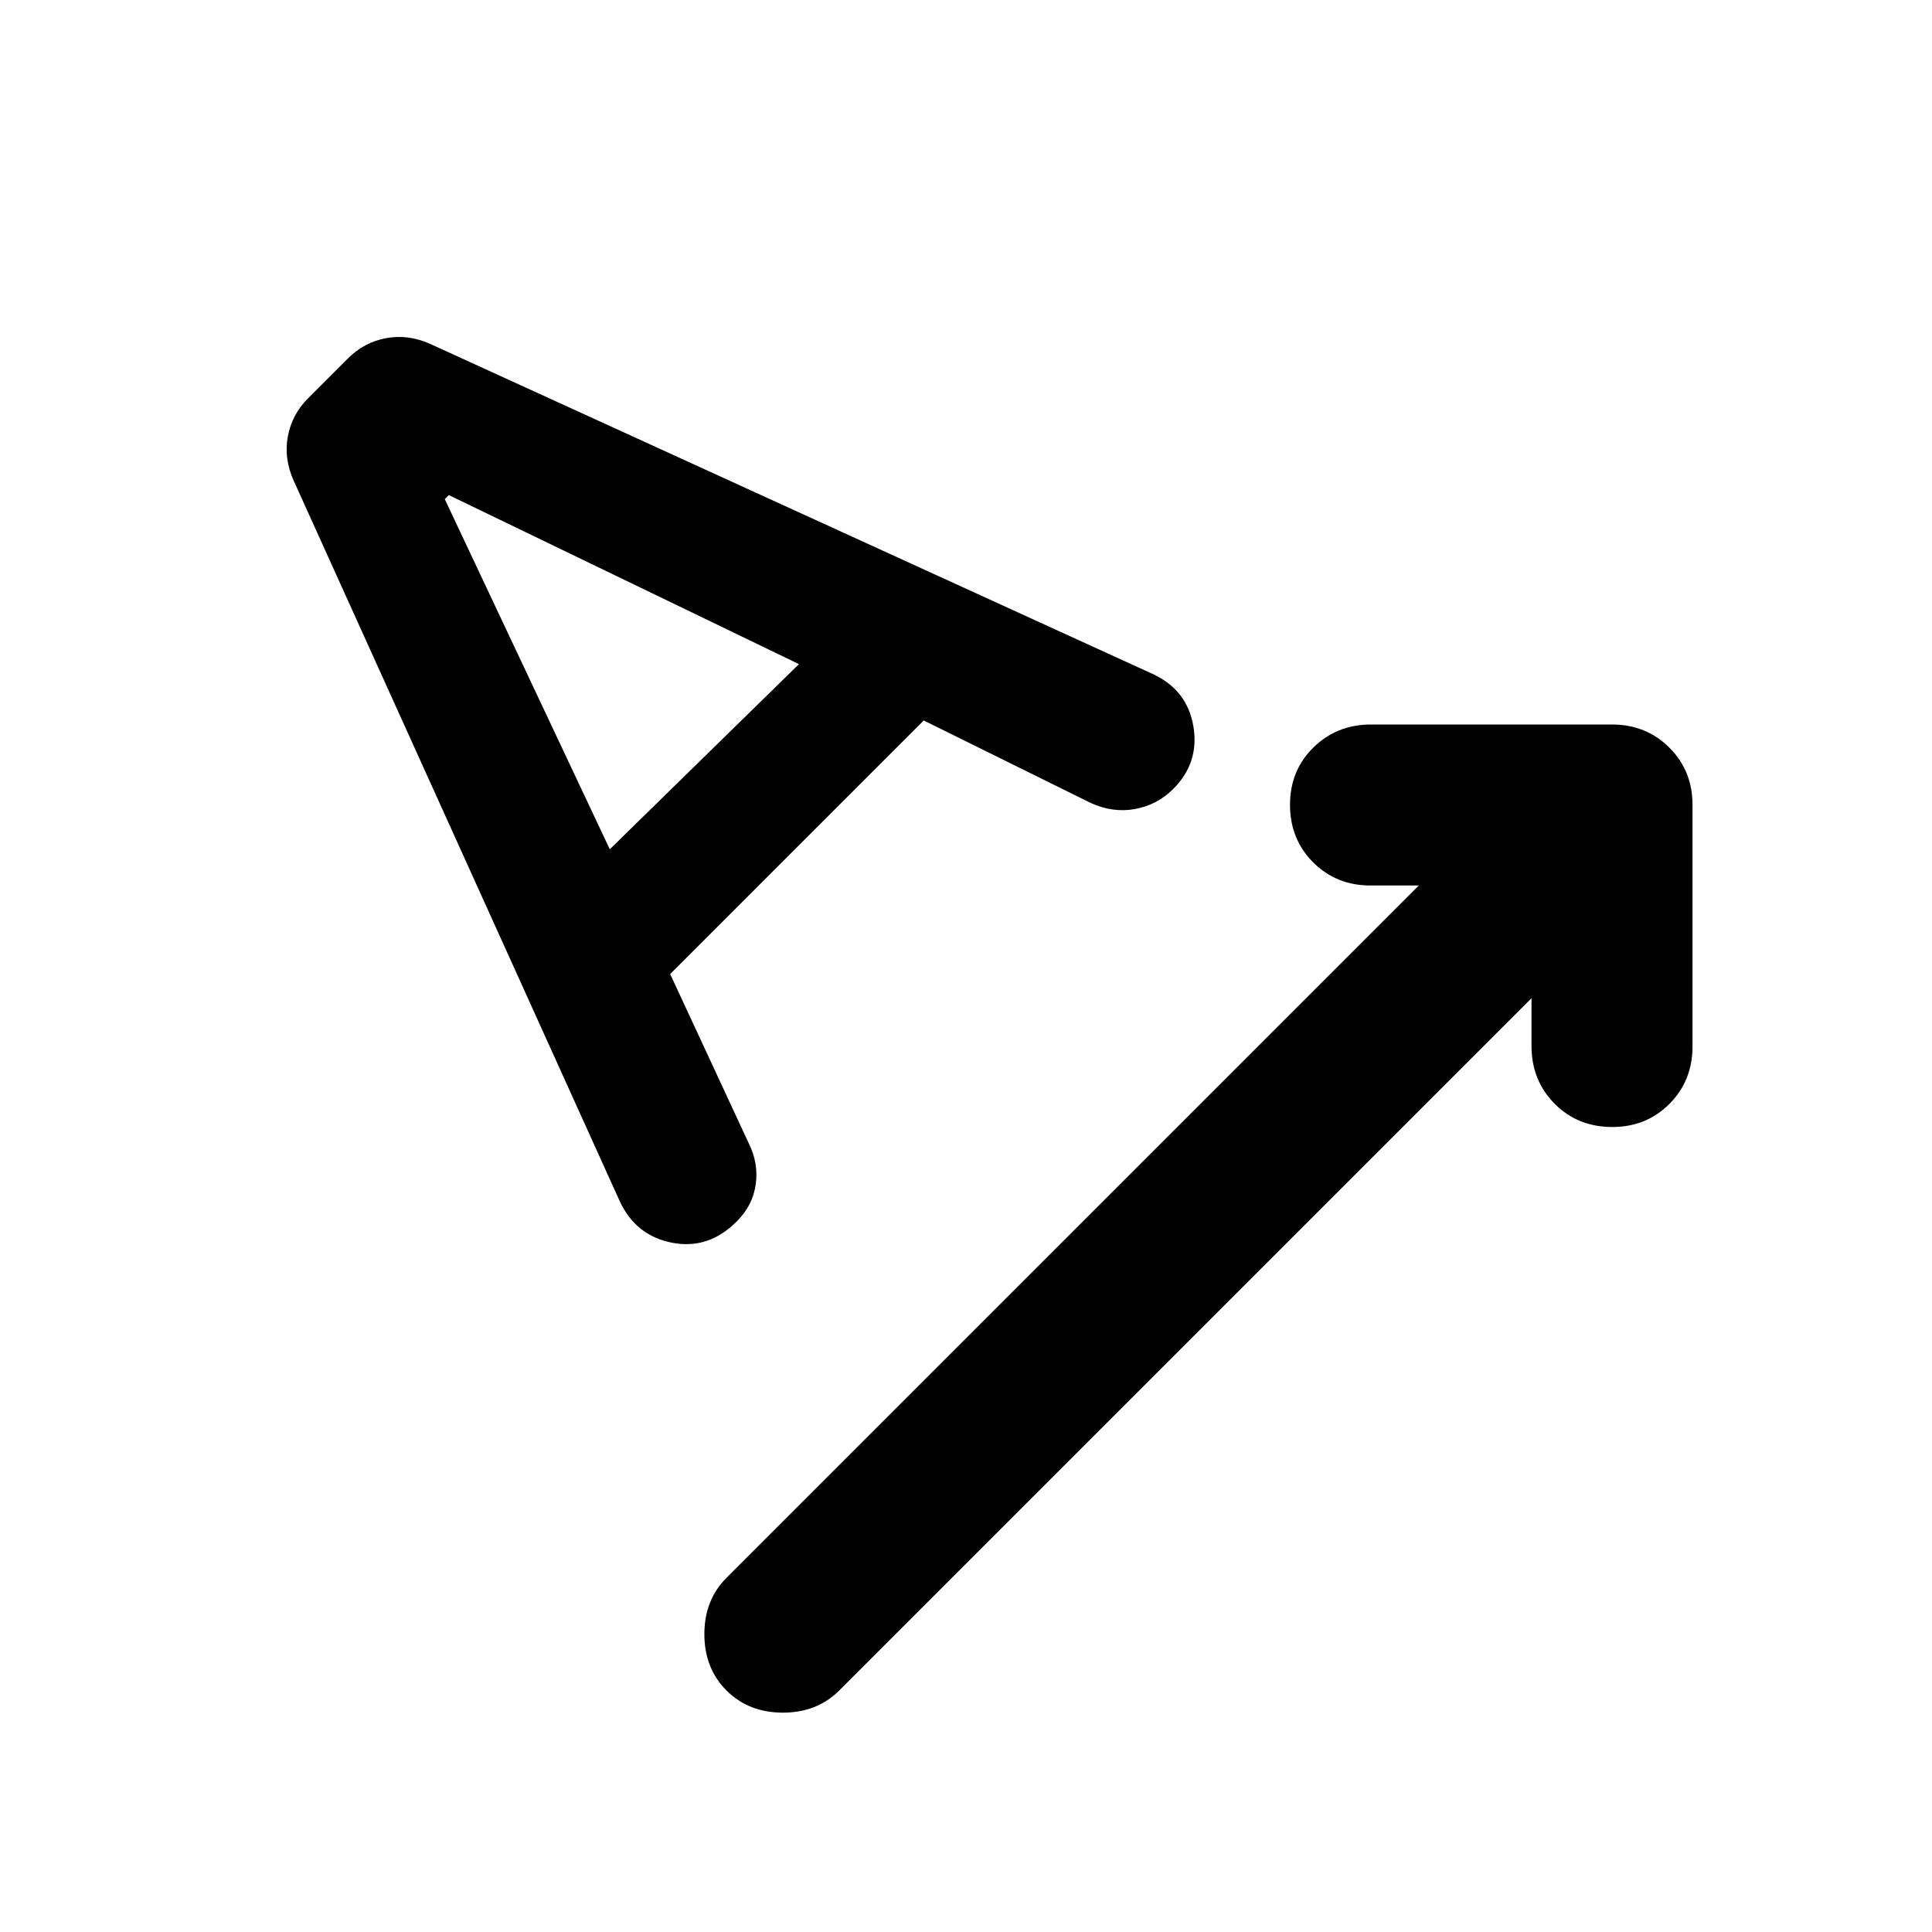
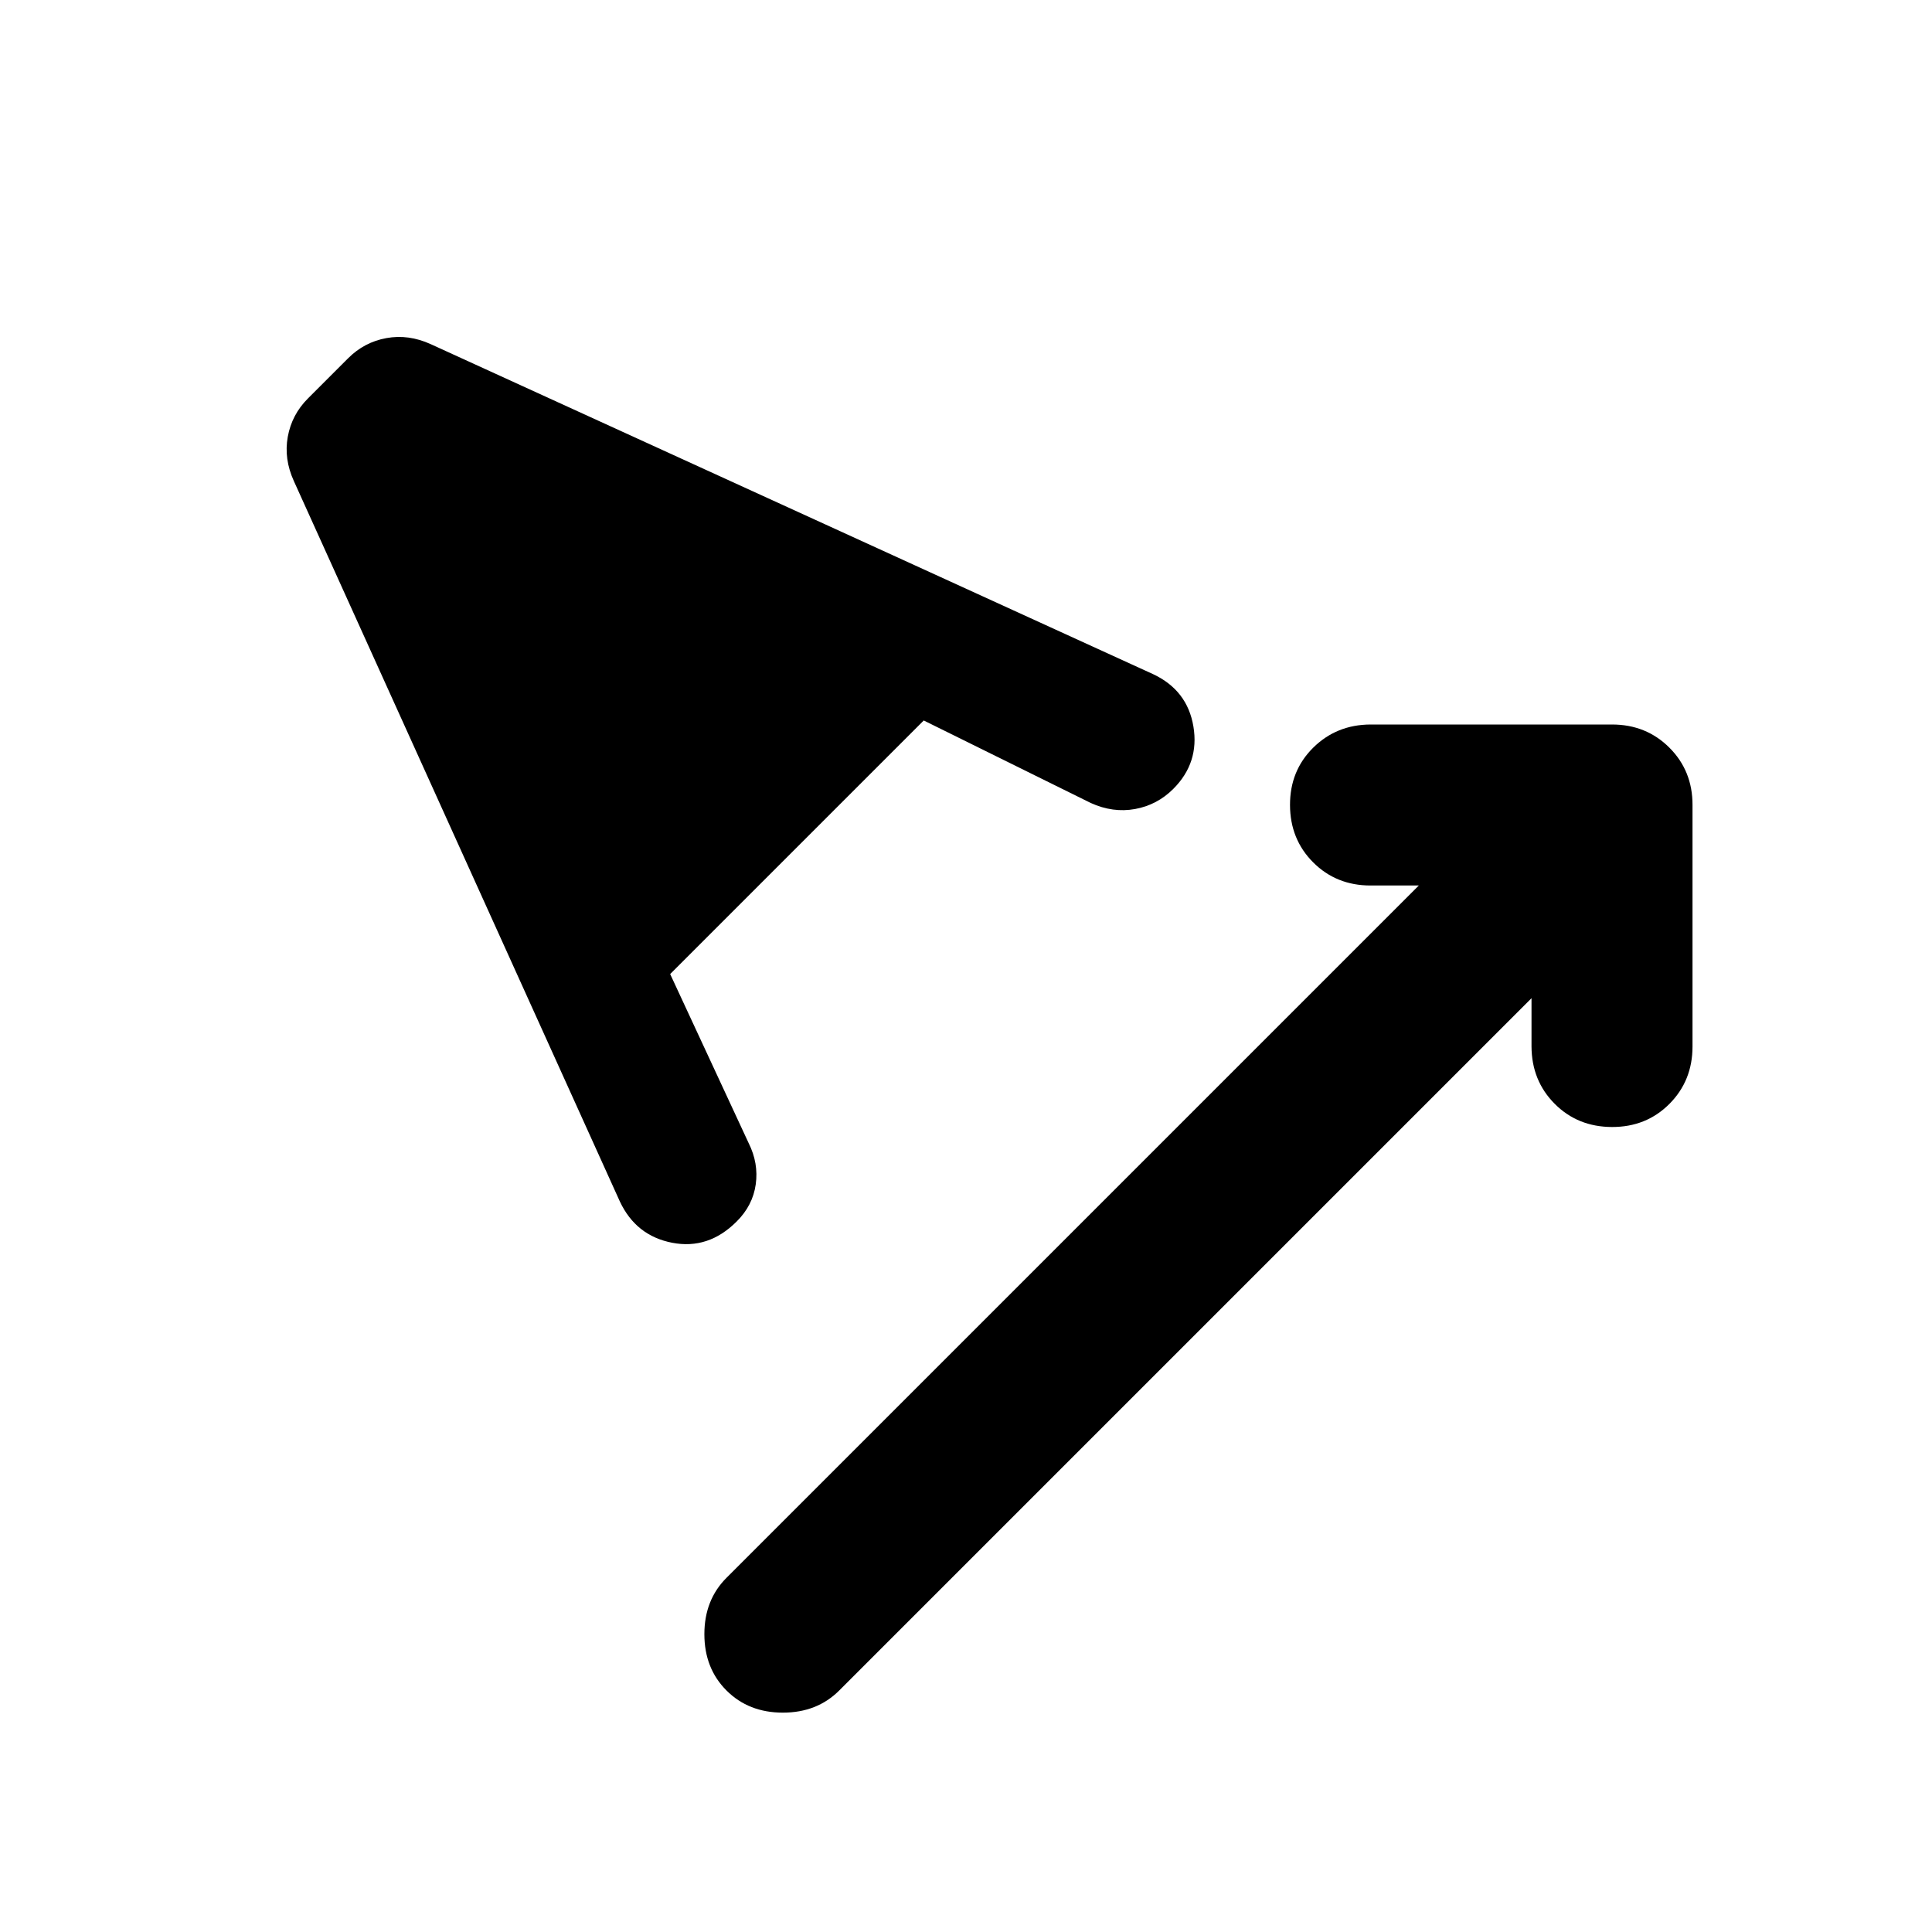
<svg xmlns="http://www.w3.org/2000/svg" width="800" height="800" viewBox="0 0 24 24">
-   <path fill="currentColor" d="m19.025 12.4l-8.6 8.6q-.275.275-.7.275t-.7-.275t-.275-.7t.275-.7l8.6-8.6h-.6q-.425 0-.712-.287T16.025 10t.288-.712t.712-.288h3q.425 0 .713.288t.287.712v3q0 .425-.287.713t-.713.287t-.712-.288t-.288-.712zm-10.7-.3l.975 2.1q.125.25.088.513t-.238.462q-.35.35-.8.263t-.65-.513l-4.05-8.95q-.125-.275-.075-.55t.25-.475l.5-.5q.2-.2.475-.25t.55.075l8.975 4.1q.425.2.5.65t-.25.775q-.2.2-.475.25t-.55-.075L11.475 8.95zm-.75-1.55l2.35-2.3l-4.35-2.1l-.05.05z" />
+   <path fill="currentColor" d="m19.025 12.4l-8.6 8.6q-.275.275-.7.275t-.7-.275t-.275-.7t.275-.7l8.6-8.6h-.6q-.425 0-.712-.287T16.025 10t.288-.712t.712-.288h3q.425 0 .713.288t.287.712v3q0 .425-.287.713t-.713.287t-.712-.288t-.288-.712zm-10.7-.3l.975 2.1q.125.25.088.513t-.238.462q-.35.35-.8.263t-.65-.513l-4.05-8.95q-.125-.275-.075-.55t.25-.475l.5-.5q.2-.2.475-.25t.55.075l8.975 4.1q.425.2.5.65t-.25.775q-.2.2-.475.25t-.55-.075L11.475 8.95zm-.75-1.55l2.35-2.3l-.05.05z" />
</svg>